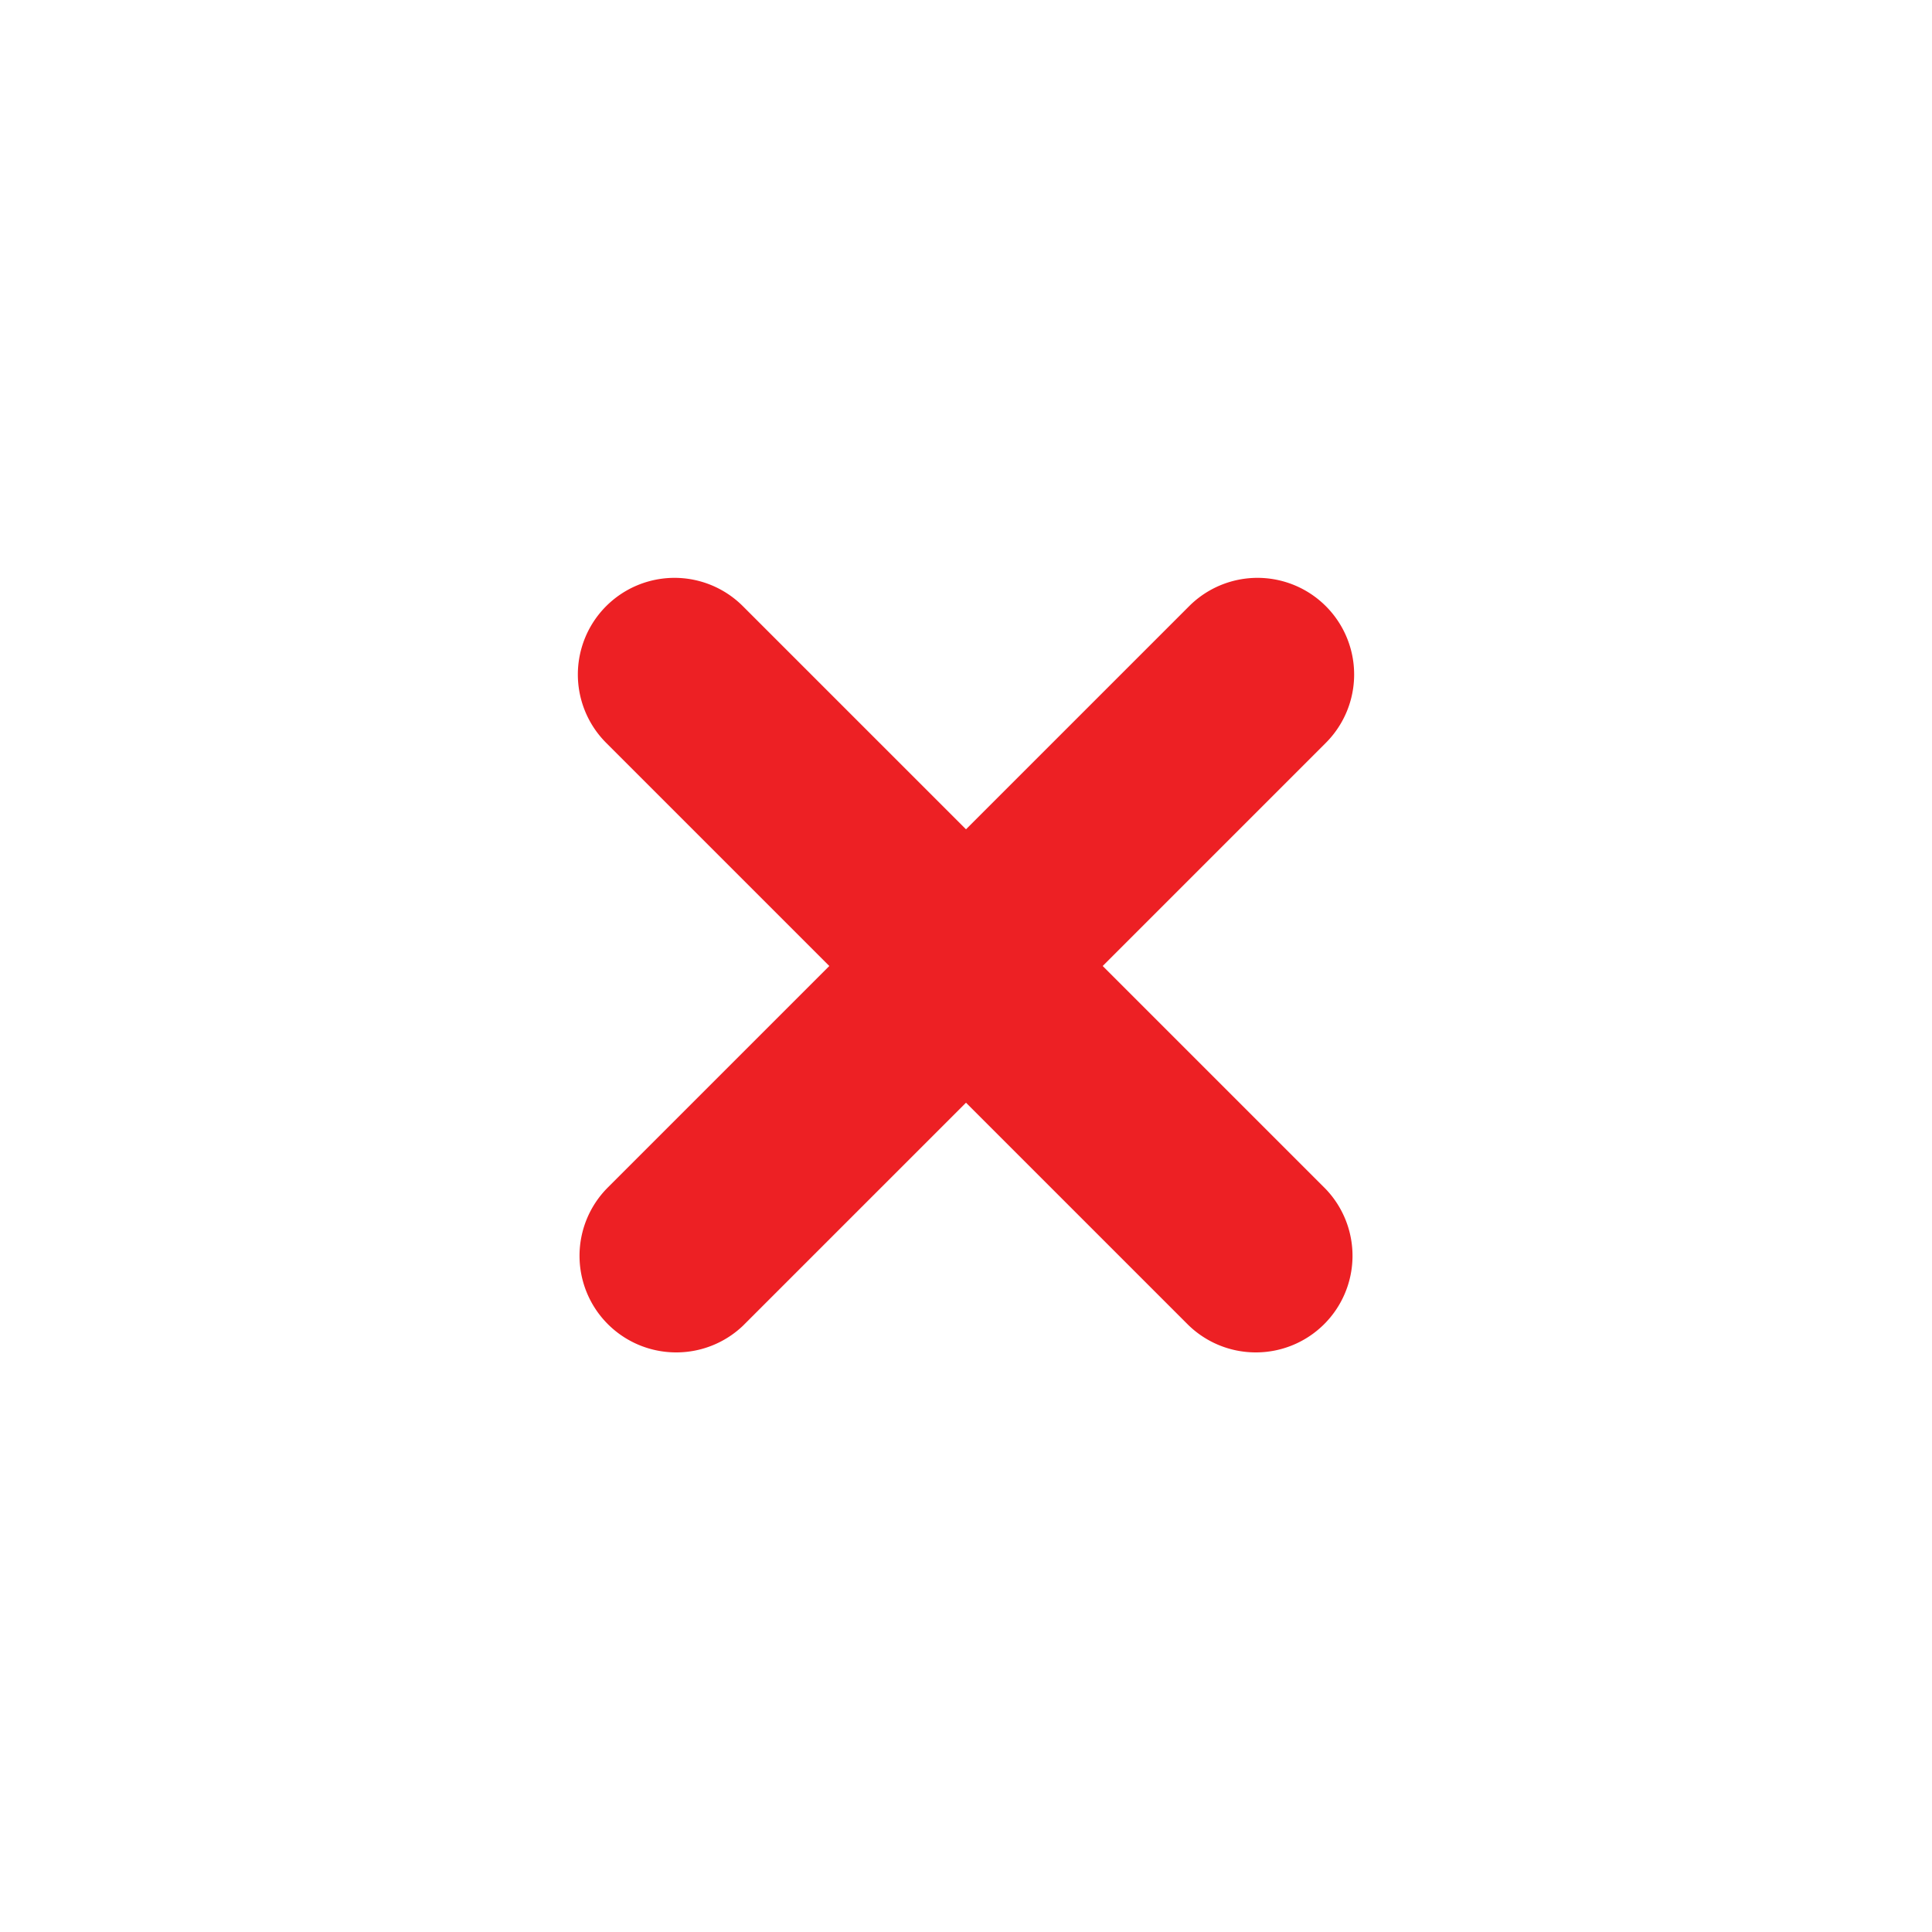
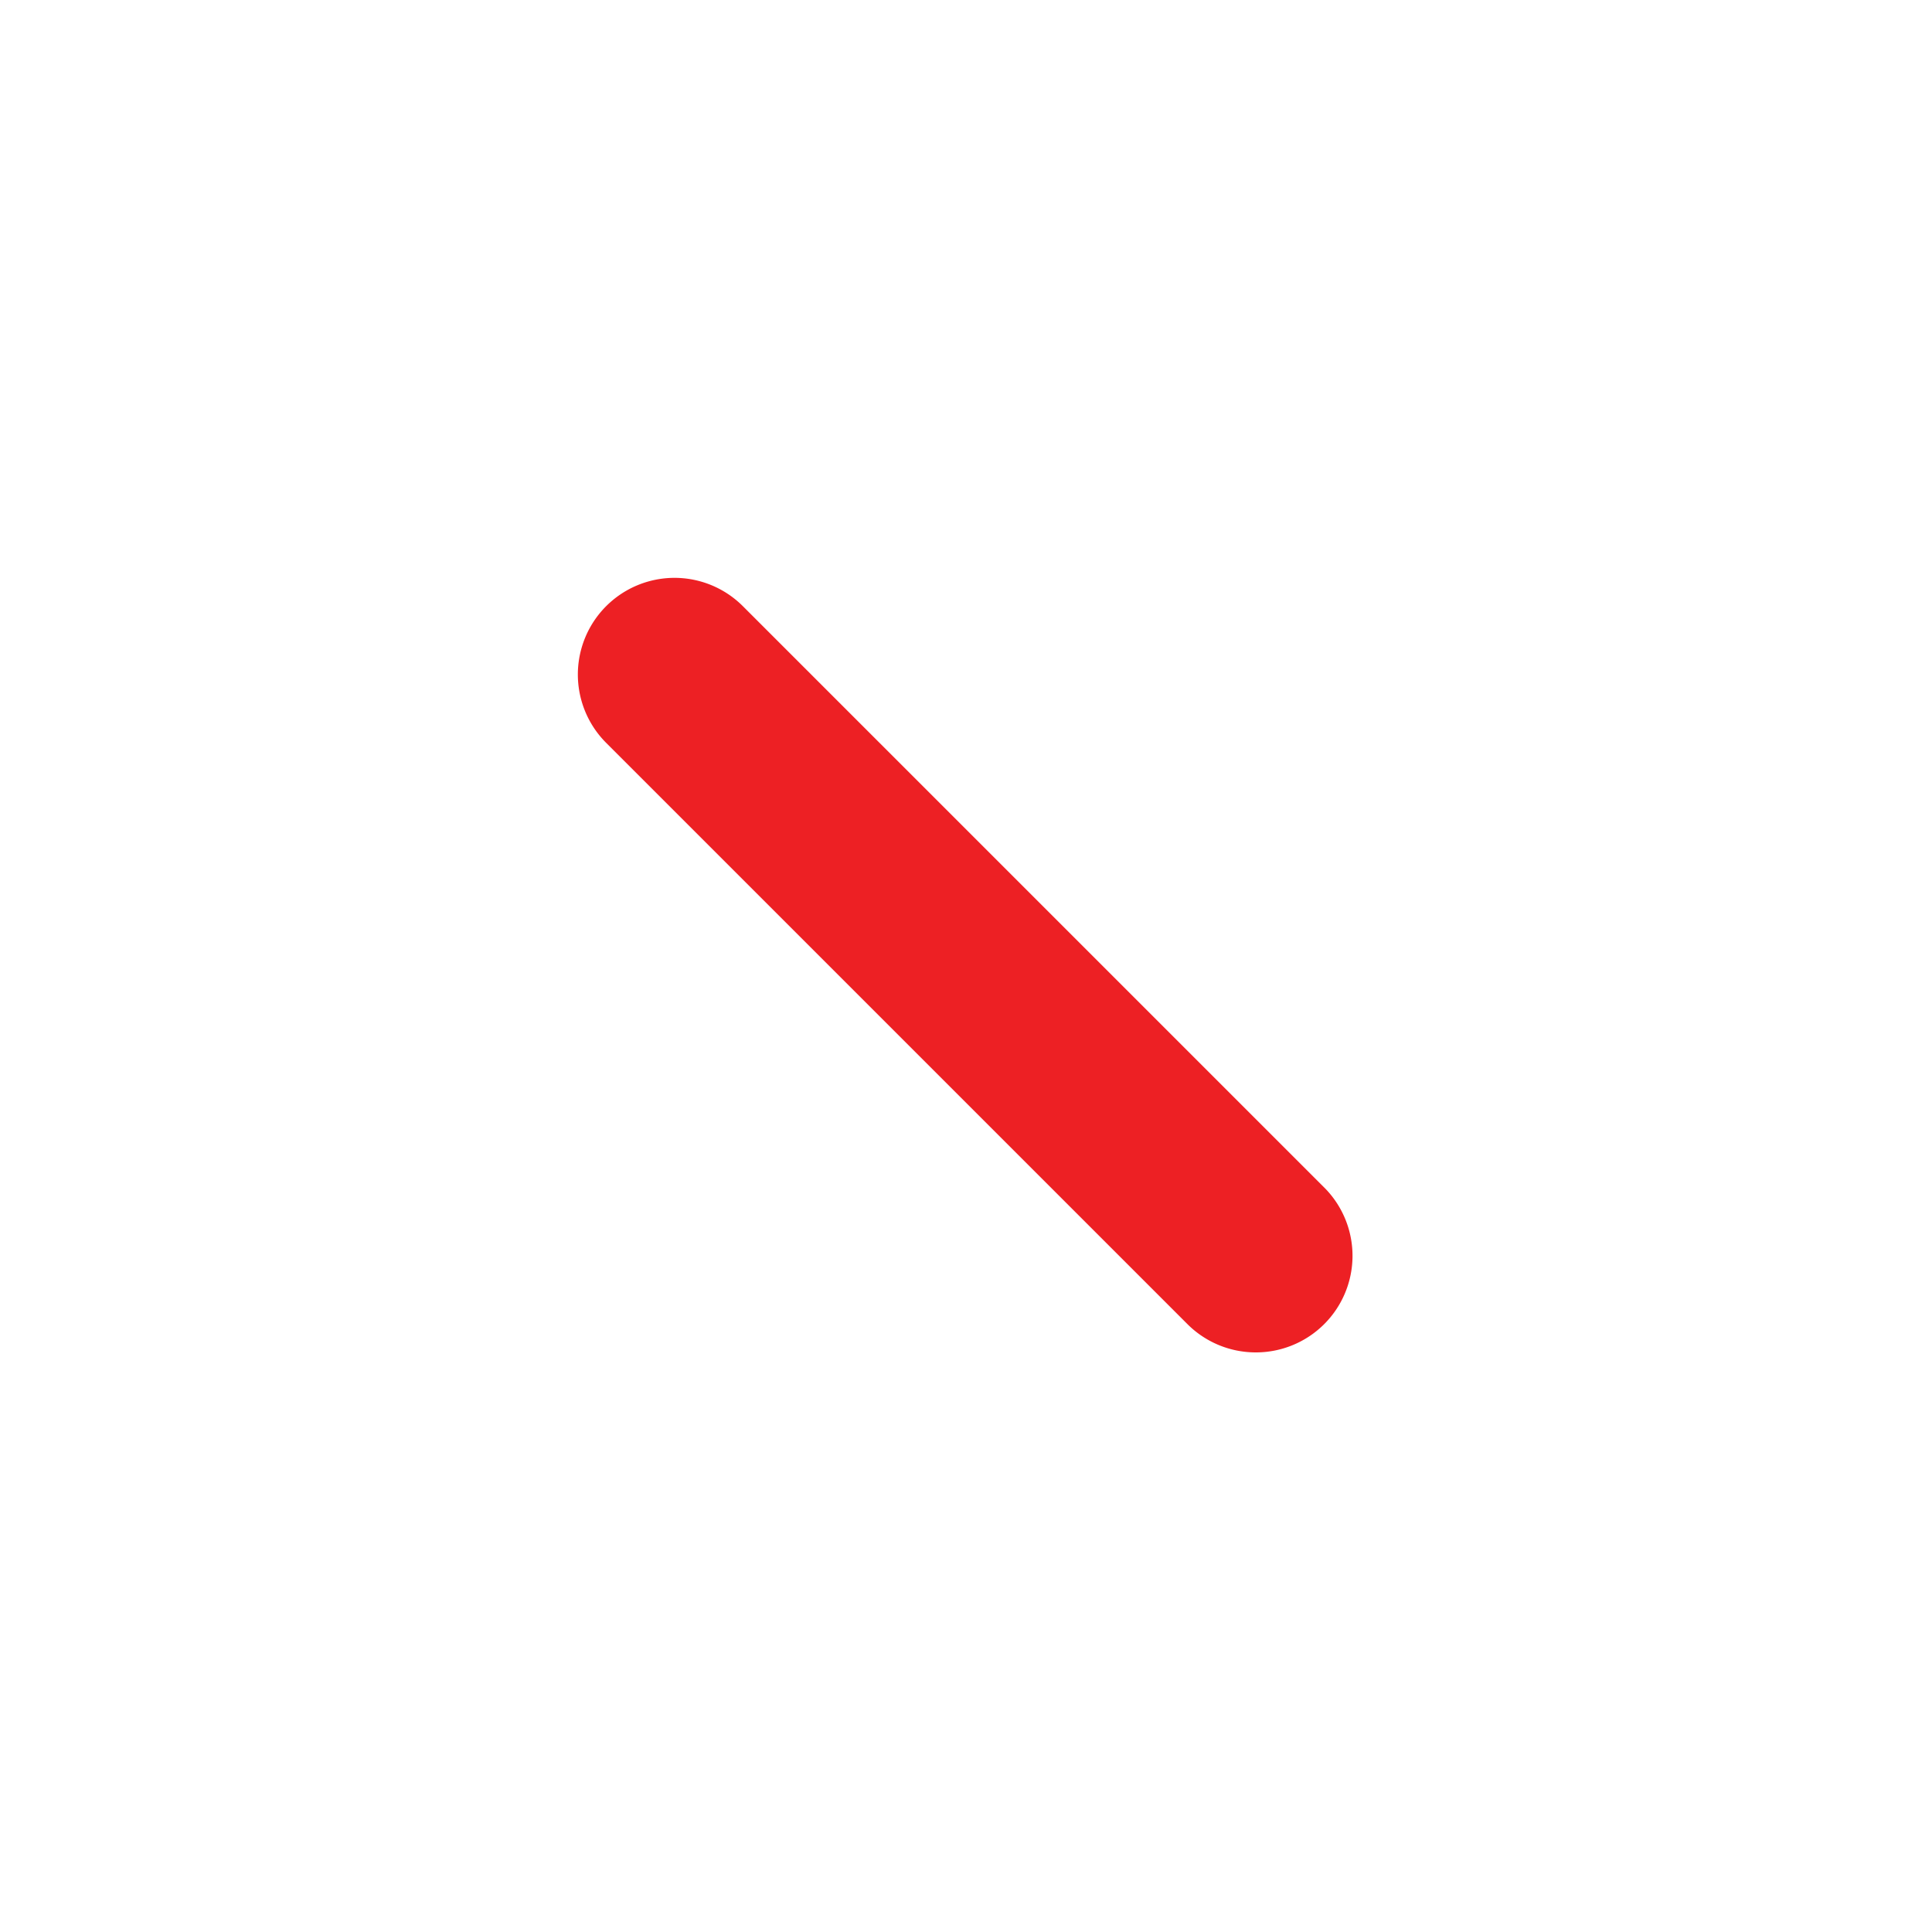
<svg xmlns="http://www.w3.org/2000/svg" viewBox="0 0 40 40" data-name="Layer 1" id="Layer_1">
  <path style="fill:#ed2024" d="M26,28a2,2,0,0,1-1.41-.58L12.55,15.38a2,2,0,1,1,2.83-2.83L27.45,24.62A2,2,0,0,1,26,28Z" />
-   <path style="fill:#ed2024" d="M14,28a2,2,0,0,1-1.42-3.41L24.62,12.55a2,2,0,1,1,2.83,2.83L15.38,27.45A2,2,0,0,1,14,28Z" />
</svg>